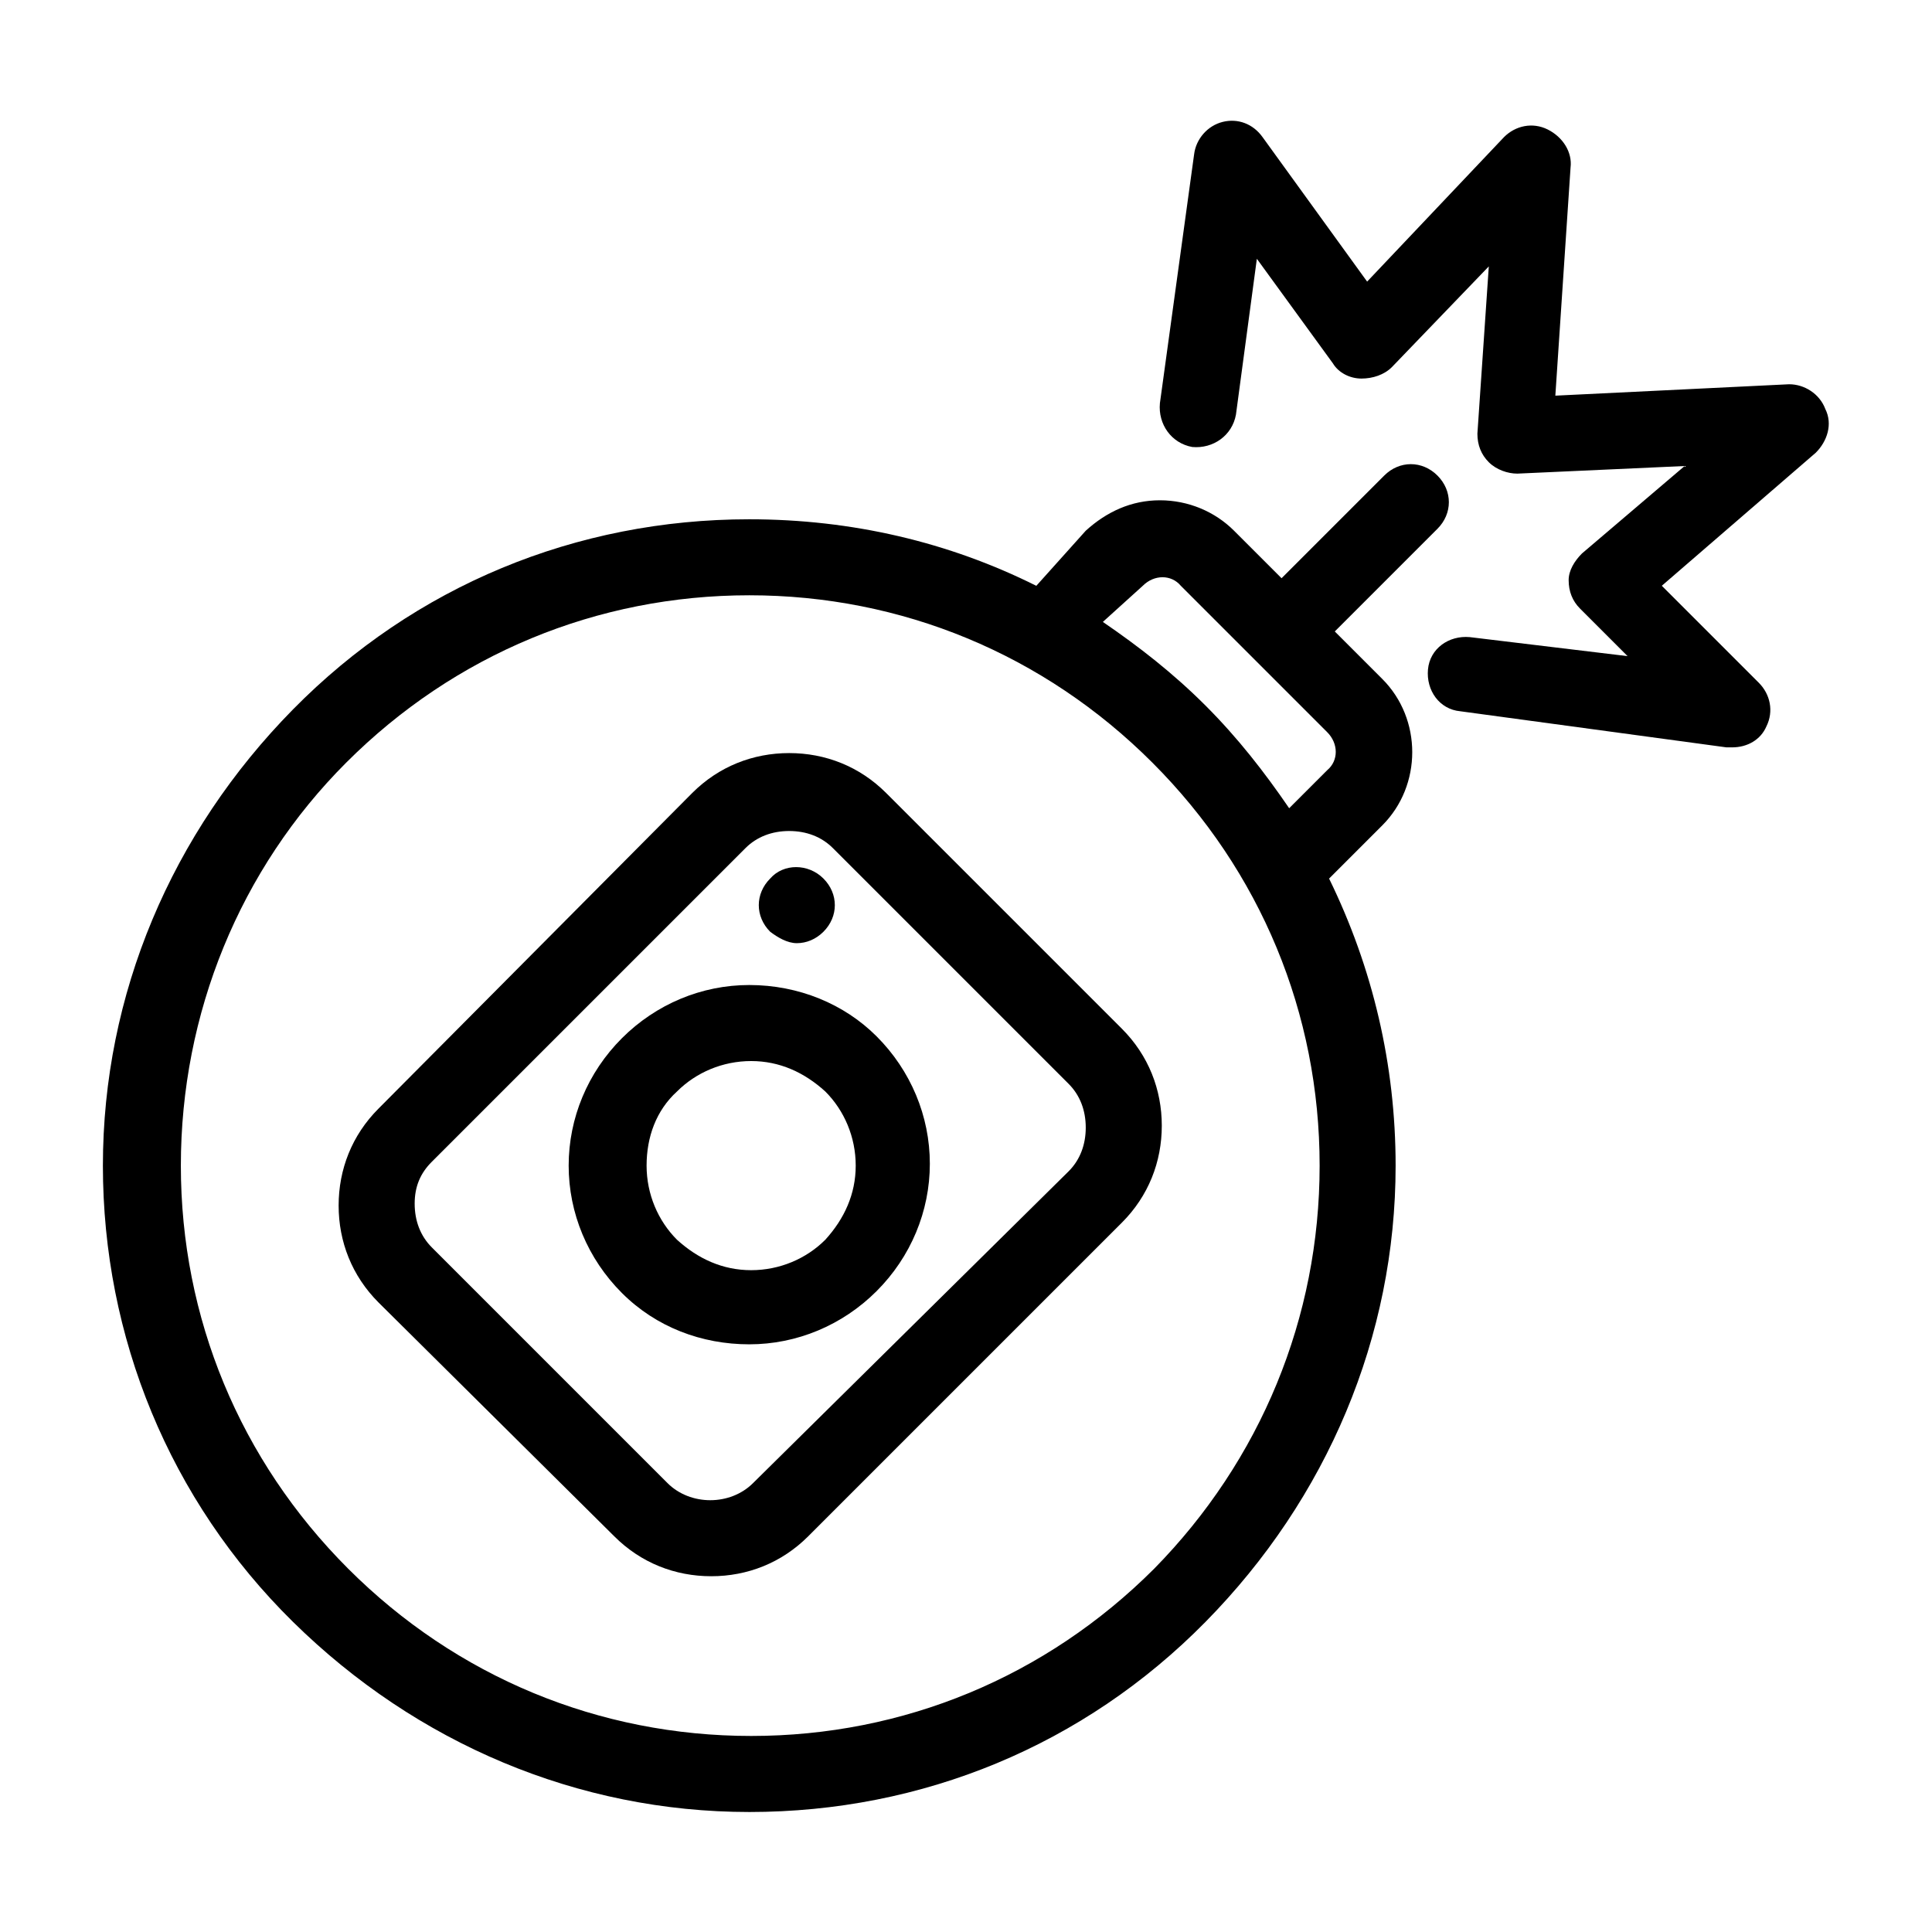
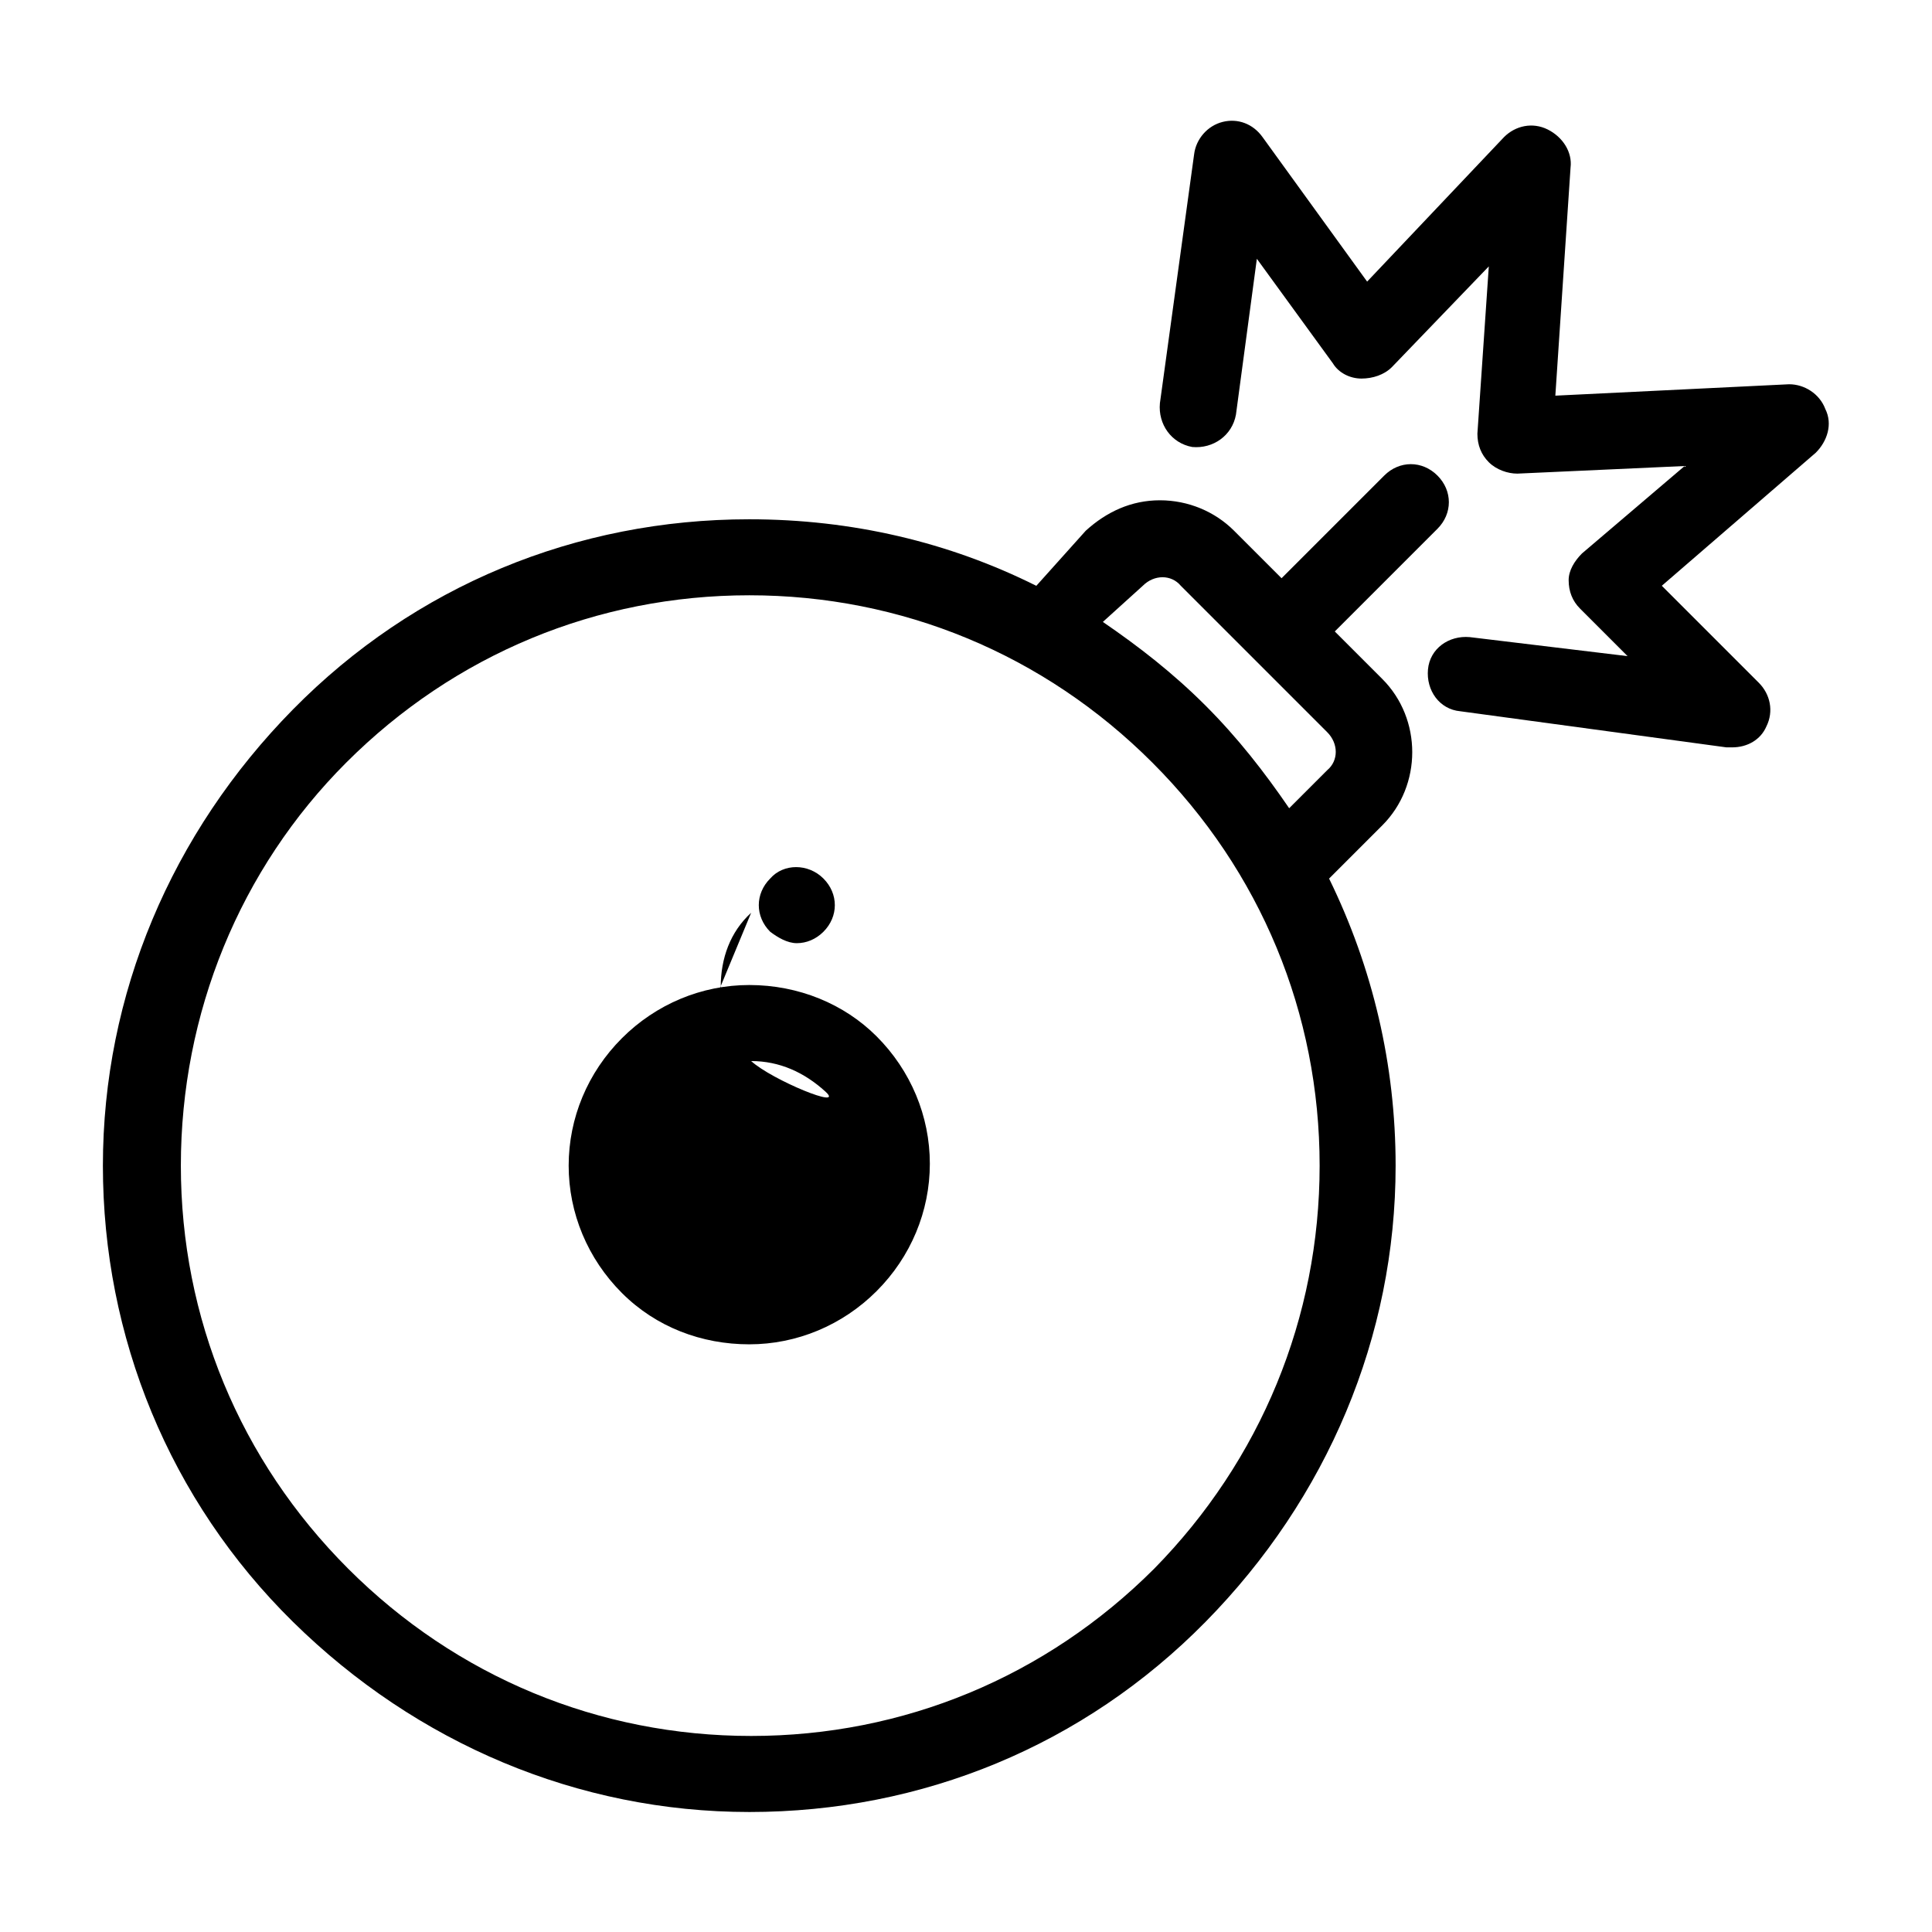
<svg xmlns="http://www.w3.org/2000/svg" fill="#000000" width="800px" height="800px" version="1.1" viewBox="144 144 512 512">
  <g>
    <path d="m342.56 624.2c45.848 0 88.672-17.633 120.91-50.383 32.242-32.746 50.383-75.57 50.383-120.91 0-26.703-6.047-52.395-17.633-76.074l14.105-14.105c10.578-10.578 10.578-28.215 0-38.793l-12.594-12.594 27.207-27.207c4.031-4.031 4.031-10.078 0-14.105-4.031-4.031-10.078-4.031-14.105 0l-27.207 27.207-12.594-12.594c-5.039-5.039-12.09-8.062-19.648-8.062s-14.105 3.023-19.648 8.062l-13.102 14.605c-23.176-11.586-48.871-17.633-76.074-17.633-45.848 0-88.672 17.633-120.91 50.383-32.242 32.746-50.383 75.57-50.383 120.91s17.633 88.672 50.383 120.91c32.746 32.238 75.57 50.379 120.91 50.379zm104.29-324.96c3.023-3.023 7.559-3.023 10.078 0l38.793 38.793c3.023 3.023 3.023 7.559 0 10.078l-10.078 10.078c-6.551-9.574-13.602-18.641-22.168-27.207-8.566-8.566-17.633-15.617-27.207-22.168zm-211.09 46.852c28.719-28.719 66.504-44.336 106.81-44.336 40.305 0 78.09 15.617 106.81 44.336s44.336 66.504 44.336 106.81c-0.004 40.305-15.621 78.09-43.836 106.81-28.719 28.719-66.504 44.336-106.81 44.336-40.305 0-78.09-15.617-106.81-44.336-28.715-28.719-44.332-66.504-44.332-106.81 0-40.305 15.617-78.594 43.832-106.81z" />
    <path d="m618.15 245.83-61.969 3.023 4.031-60.457c0.504-4.031-2.016-8.062-6.047-10.078-4.031-2.016-8.566-1.008-11.586 2.016l-36.277 38.293-27.711-38.289c-2.519-3.527-6.551-5.039-10.578-4.031-4.031 1.008-7.055 4.535-7.559 8.566l-9.07 66c-0.504 5.543 3.023 10.578 8.566 11.586 5.543 0.504 10.578-3.023 11.586-8.566l5.543-41.312 20.152 27.711c1.512 2.519 4.535 4.031 7.559 4.031 3.023 0 6.047-1.008 8.062-3.023l25.695-26.703-3.023 44.336c0 3.023 1.008 5.543 3.023 7.559 2.016 2.016 5.039 3.023 7.559 3.023l44.336-2.016-27.207 23.176c-2.016 2.016-3.527 4.535-3.527 7.055 0 3.023 1.008 5.543 3.023 7.559l12.594 12.594-41.816-5.039c-5.543-0.504-10.578 3.023-11.082 8.566-0.504 5.543 3.023 10.578 8.566 11.082l70.531 9.566h1.512c4.031 0 7.559-2.016 9.07-5.543 2.016-4.031 1.008-8.566-2.016-11.586l-25.695-25.695 40.809-35.266c3.023-3.023 4.535-7.559 2.519-11.586-1.512-4.031-5.543-6.551-9.574-6.551z" />
-     <path d="m306.79 551.14c7.055 7.055 16.121 10.578 25.695 10.578s18.641-3.527 25.695-10.578l83.129-83.129c7.055-7.055 10.578-16.121 10.578-25.695 0-9.574-3.527-18.641-10.578-25.695l-62.473-62.469c-7.055-7.055-16.121-10.578-25.695-10.578s-18.641 3.527-25.695 10.578l-83.129 83.633c-7.055 7.055-10.578 16.121-10.578 25.695s3.527 18.641 10.578 25.695zm-48.363-99.25 83.129-83.129c3.023-3.023 7.055-4.535 11.586-4.535 4.535 0 8.566 1.512 11.586 4.535l62.473 62.473c3.023 3.023 4.535 7.055 4.535 11.586 0 4.535-1.512 8.566-4.535 11.586l-83.633 82.629c-6.047 6.047-16.625 6.047-22.672 0l-62.469-62.473c-3.023-3.023-4.535-7.055-4.535-11.586 0-4.535 1.512-8.062 4.535-11.086z" />
-     <path d="m342.56 500.26c12.594 0 24.688-5.039 33.754-14.105 9.07-9.07 14.105-21.16 14.105-33.754s-5.039-24.688-14.105-33.754c-8.562-8.57-20.652-13.609-33.754-13.609-12.594 0-24.688 5.039-33.754 14.105-9.07 9.07-14.105 21.16-14.105 33.754s5.039 24.688 14.105 33.754c9.07 9.074 21.16 13.609 33.754 13.609zm-19.145-67.008c5.039-5.039 12.09-8.062 19.648-8.062s14.105 3.023 19.648 8.062c5.039 5.039 8.062 12.09 8.062 19.648 0 7.559-3.023 14.105-8.062 19.648-5.039 5.039-12.09 8.062-19.648 8.062s-14.105-3.023-19.648-8.062c-5.039-5.039-8.062-12.09-8.062-19.648 0.004-7.559 2.523-14.609 8.062-19.648z" />
+     <path d="m342.56 500.26c12.594 0 24.688-5.039 33.754-14.105 9.07-9.07 14.105-21.16 14.105-33.754s-5.039-24.688-14.105-33.754c-8.562-8.57-20.652-13.609-33.754-13.609-12.594 0-24.688 5.039-33.754 14.105-9.07 9.07-14.105 21.16-14.105 33.754s5.039 24.688 14.105 33.754c9.07 9.074 21.16 13.609 33.754 13.609zm-19.145-67.008c5.039-5.039 12.09-8.062 19.648-8.062s14.105 3.023 19.648 8.062s-14.105-3.023-19.648-8.062c-5.039-5.039-8.062-12.09-8.062-19.648 0.004-7.559 2.523-14.609 8.062-19.648z" />
    <path d="m355.16 393.95c2.519 0 5.039-1.008 7.055-3.023 2.016-2.016 3.023-4.535 3.023-7.055s-1.008-5.039-3.023-7.055c-4.031-4.031-10.578-4.031-14.105 0-2.016 2.016-3.023 4.535-3.023 7.055s1.008 5.039 3.023 7.055c2.012 1.512 4.531 3.023 7.051 3.023z" />
  </g>
</svg>